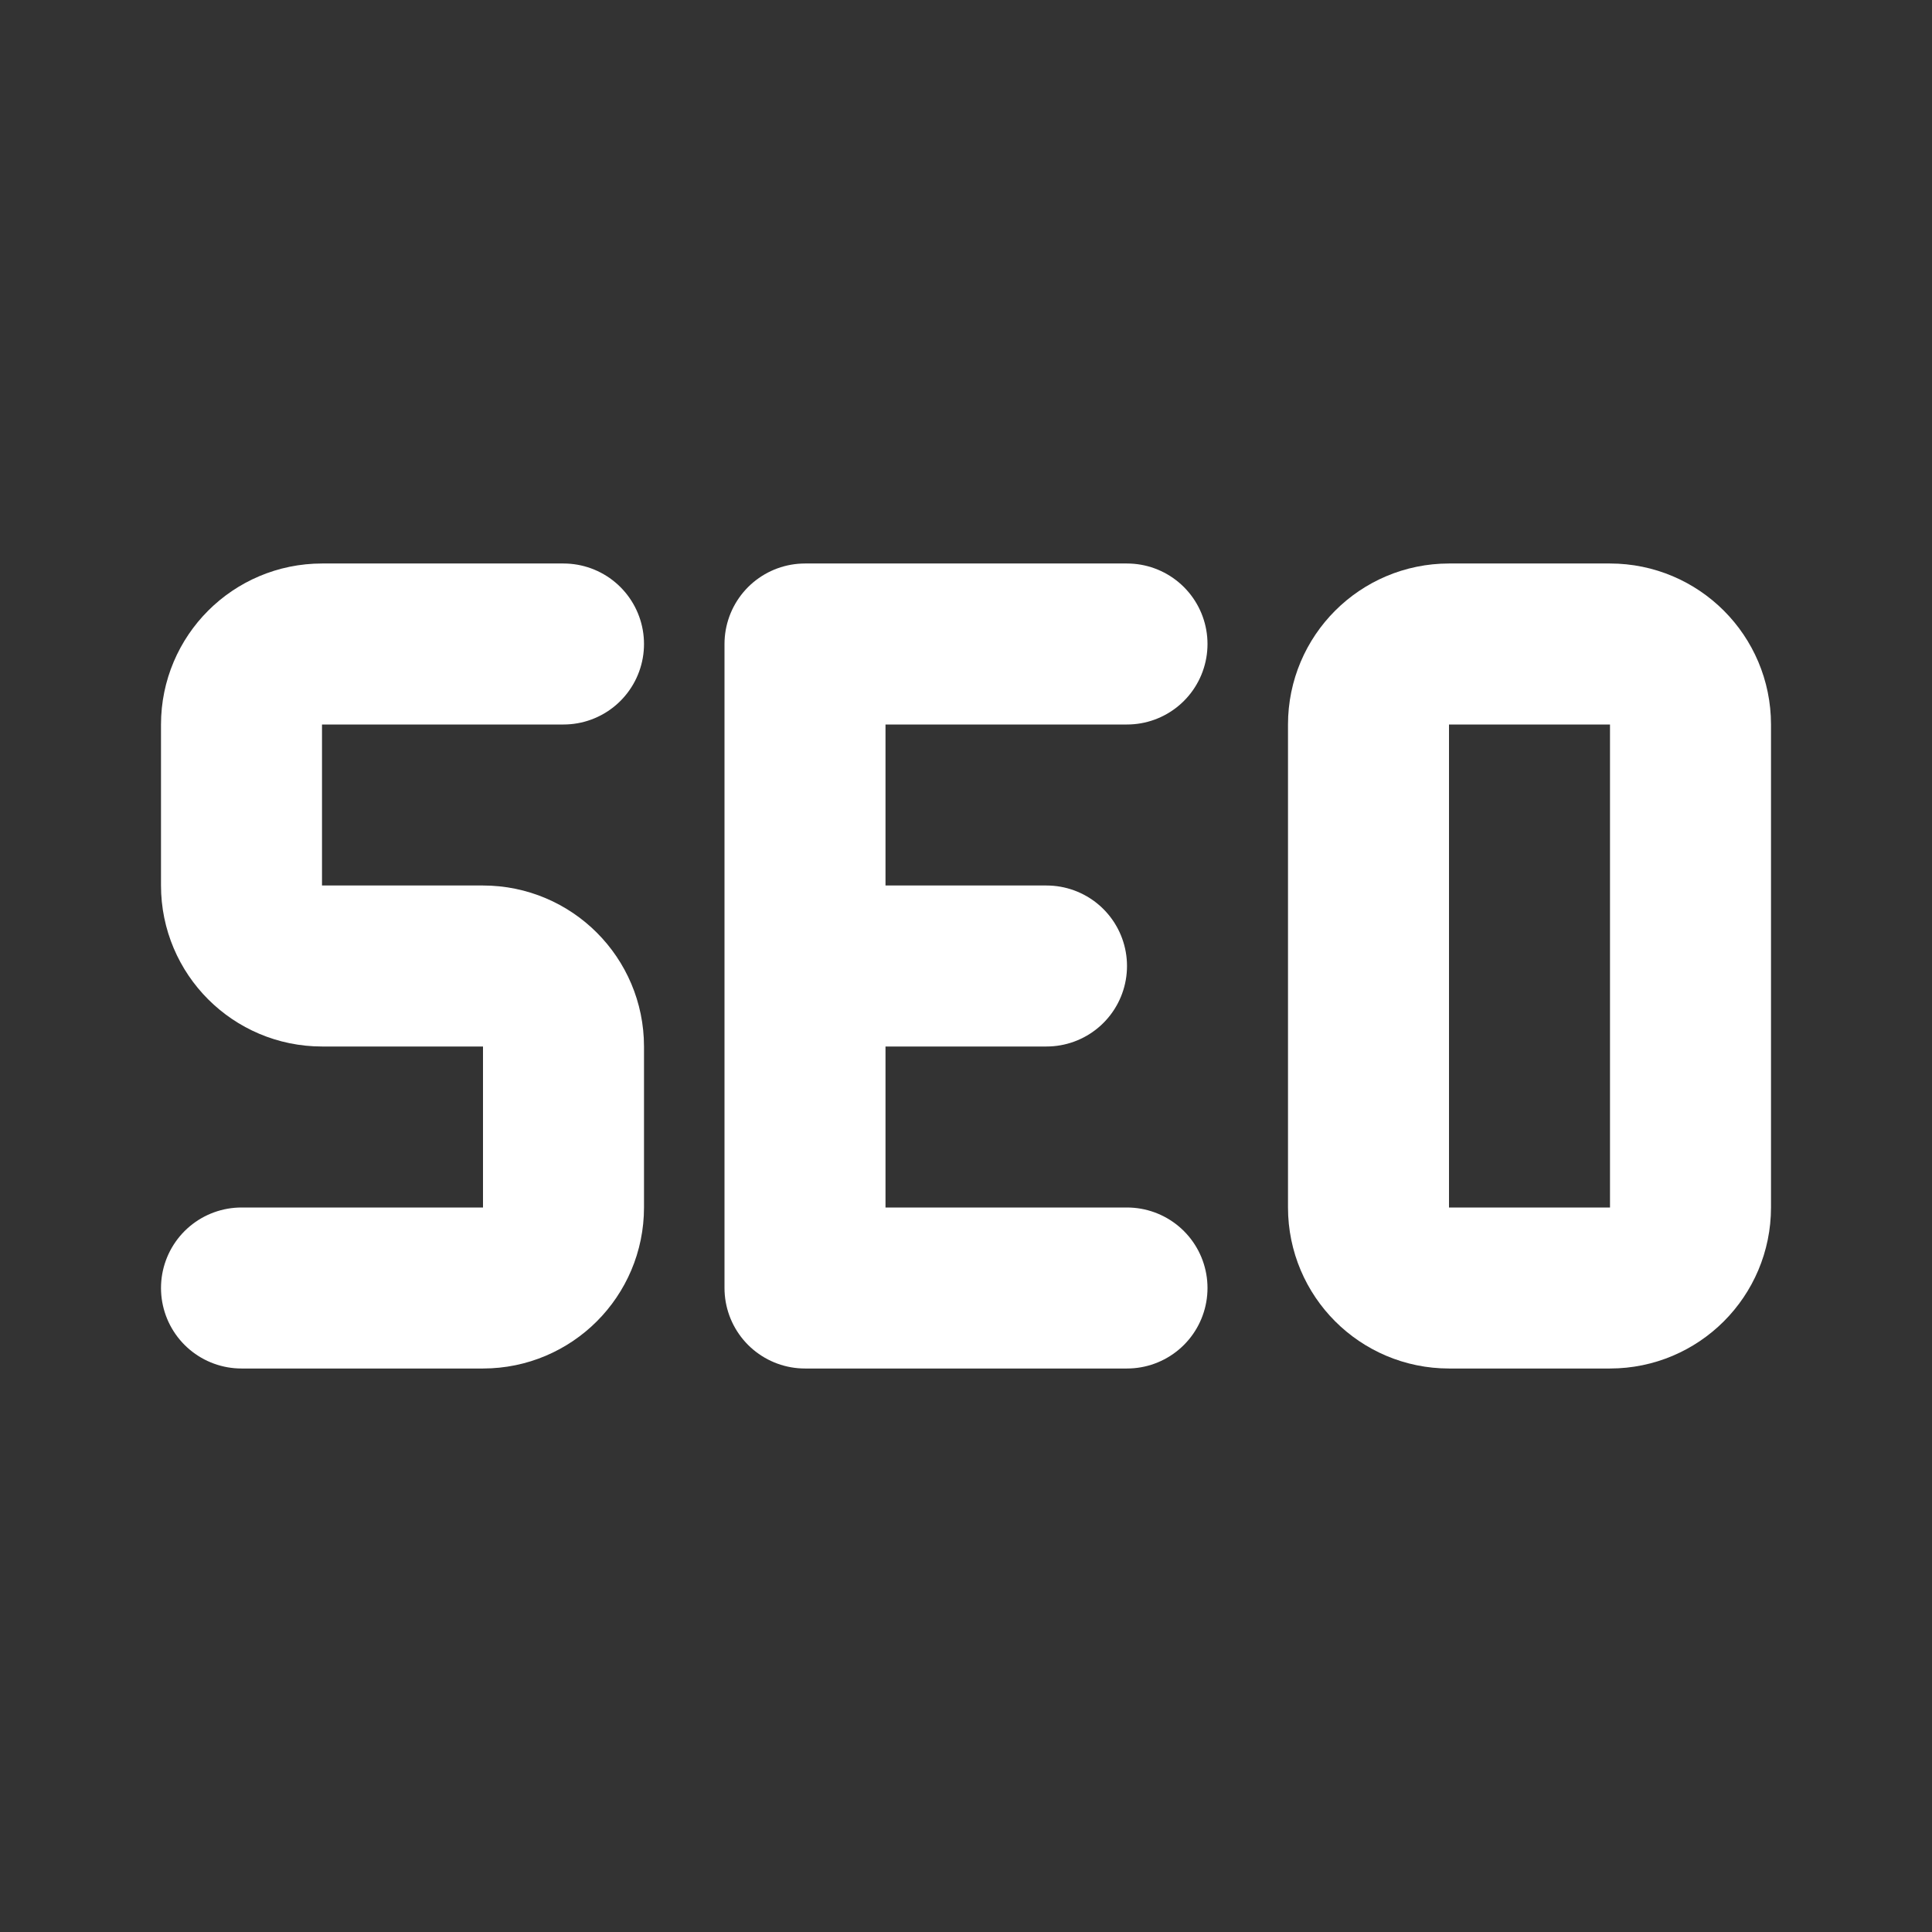
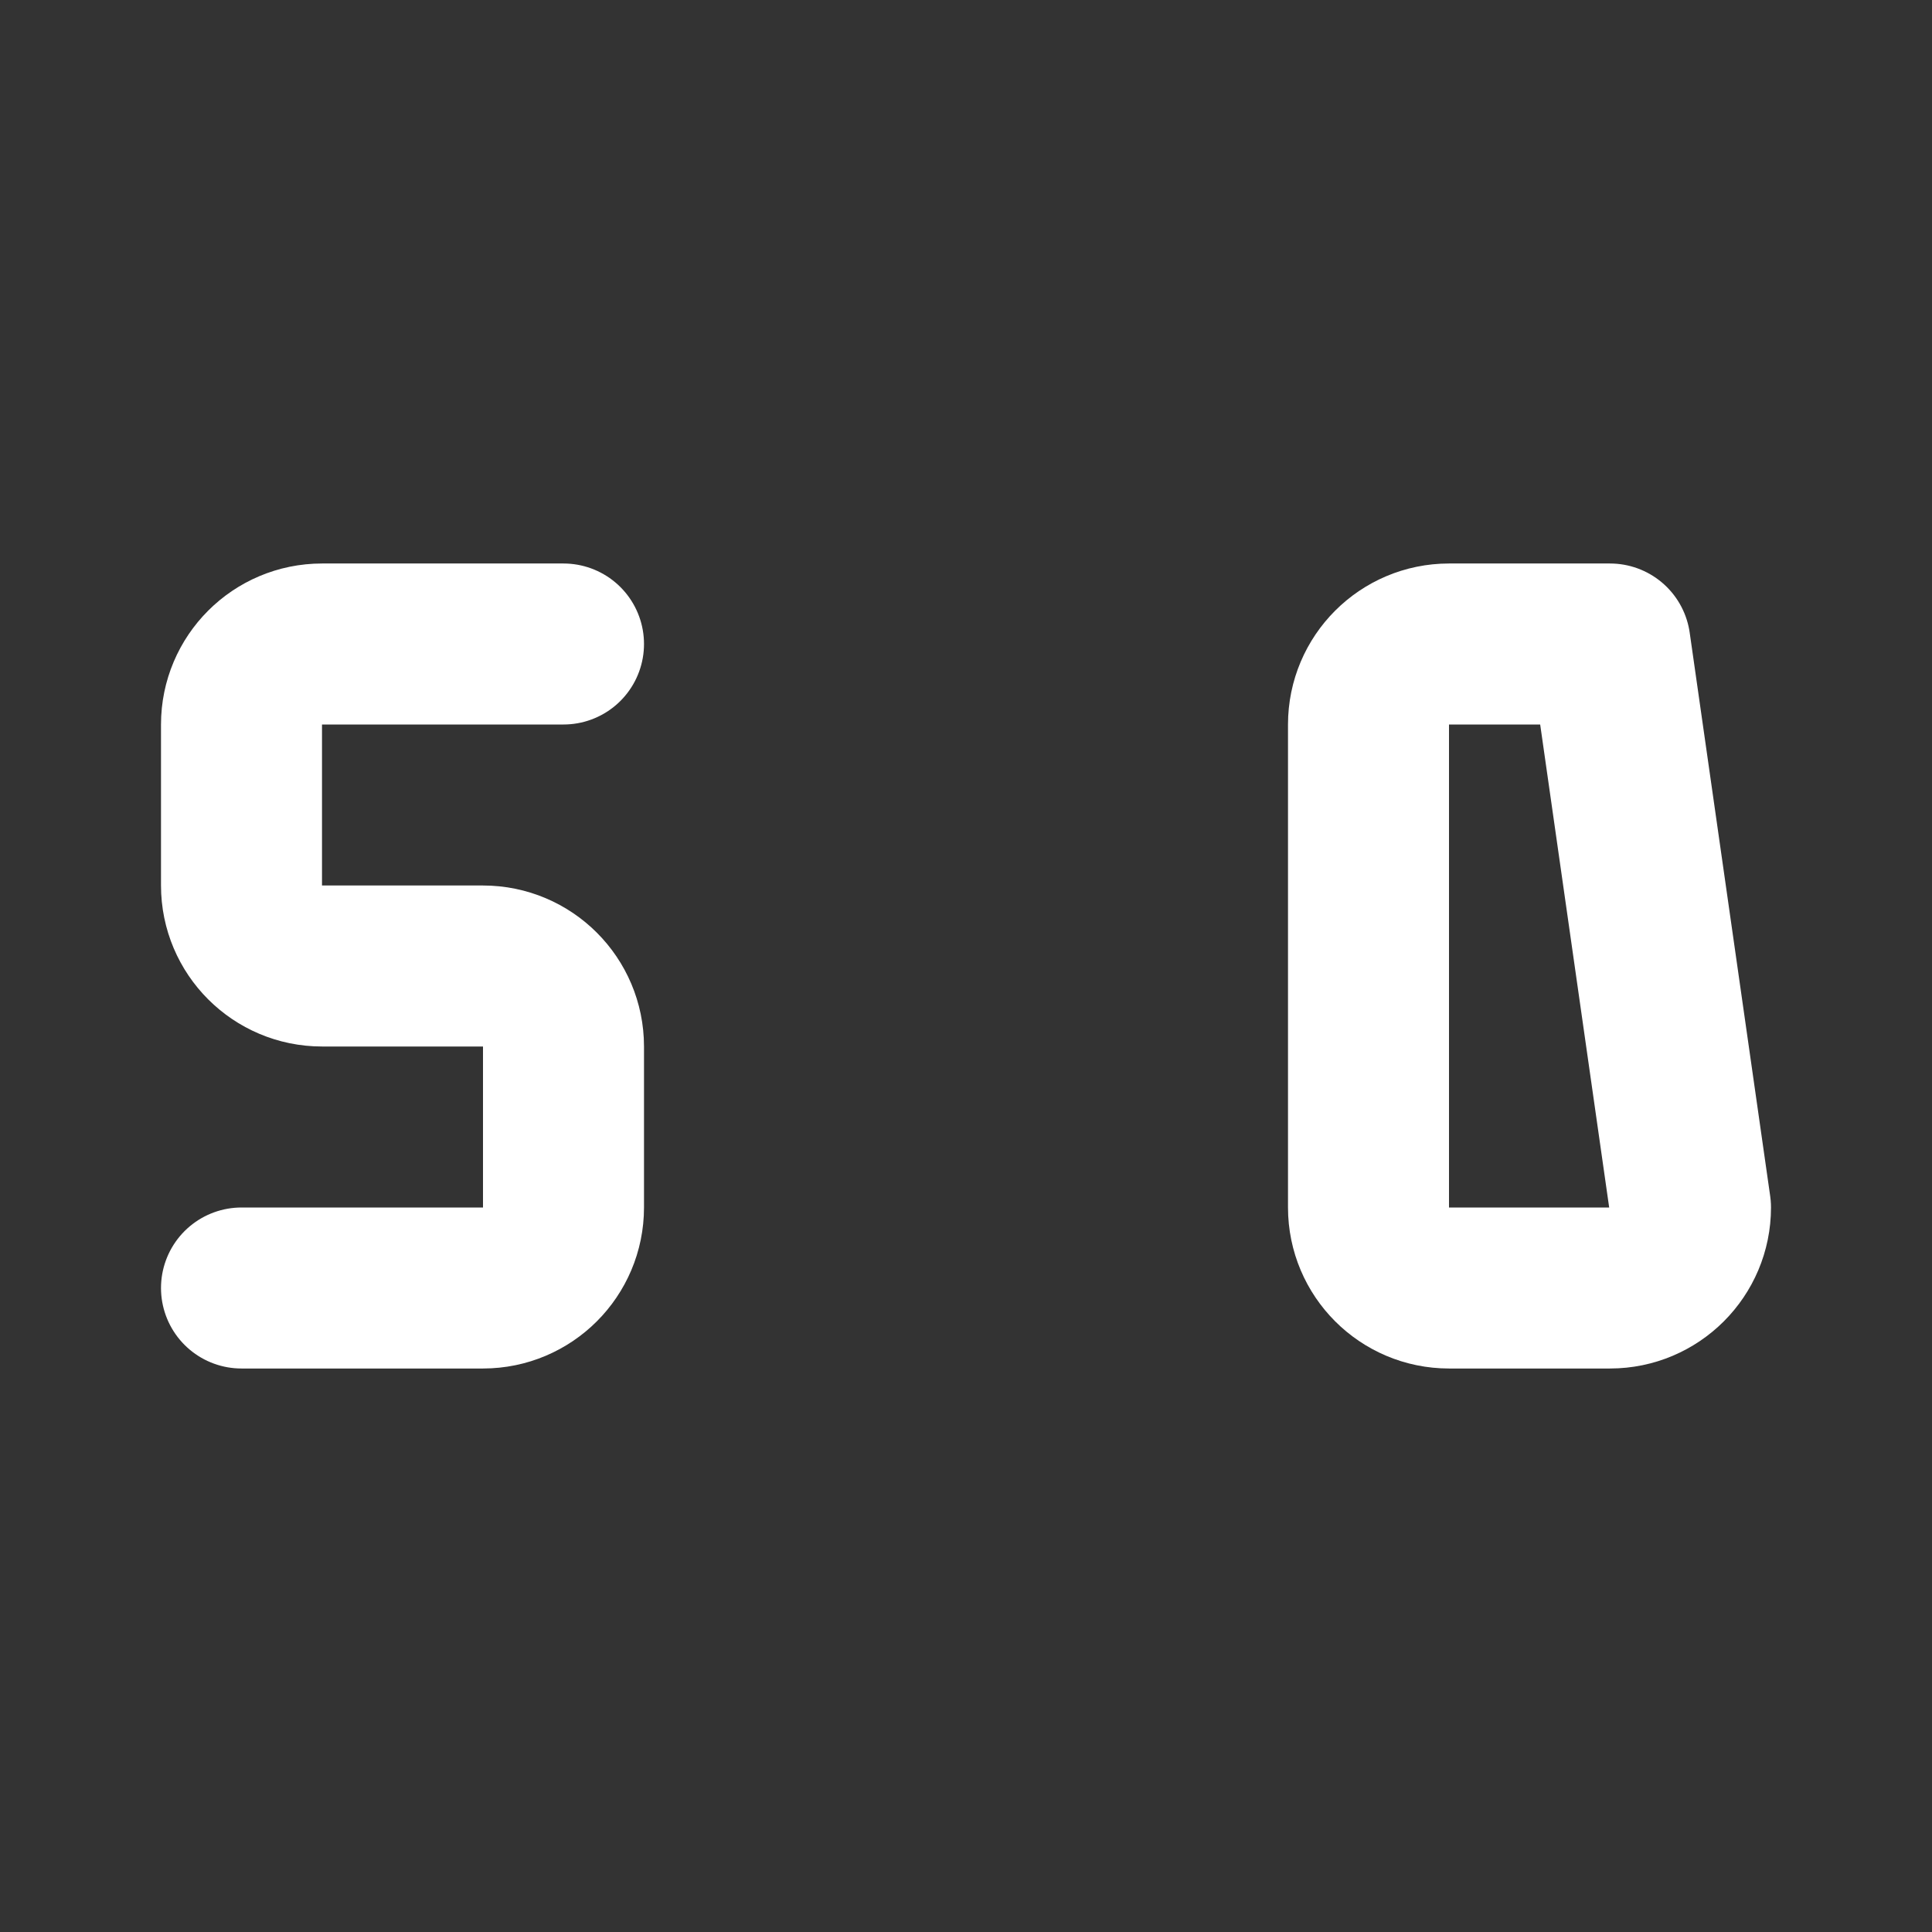
<svg xmlns="http://www.w3.org/2000/svg" width="24" height="24" viewBox="0 0 24 24">
  <rect x="0" y="0" width="24" height="24" fill="#333333" stroke="none" />
  <path id="Path" fill="none" stroke="#ffffff" stroke-width="2" stroke-linecap="round" stroke-linejoin="round" d="M 7 8 L 4 8 C 3.448 8 3 8.448 3 9 L 3 11 C 3 11.552 3.448 12 4 12 L 6 12 C 6.552 12 7 12.448 7 13 L 7 15 C 7 15.552 6.552 16 6 16 L 3 16" />
-   <path id="path1" fill="none" stroke="#ffffff" stroke-width="2" stroke-linecap="round" stroke-linejoin="round" d="M 14 16 L 10 16 L 10 8 L 14 8" />
-   <path id="path2" fill="none" stroke="#ffffff" stroke-width="2" stroke-linecap="round" stroke-linejoin="round" d="M 11 12 L 13 12" />
-   <path id="path3" fill="none" stroke="#ffffff" stroke-width="2" stroke-linecap="round" stroke-linejoin="round" d="M 17 9 C 17 8.448 17.448 8 18 8 L 20 8 C 20.552 8 21 8.448 21 9 L 21 15 C 21 15.552 20.552 16 20 16 L 18 16 C 17.448 16 17 15.552 17 15 Z" />
+   <path id="path3" fill="none" stroke="#ffffff" stroke-width="2" stroke-linecap="round" stroke-linejoin="round" d="M 17 9 C 17 8.448 17.448 8 18 8 L 20 8 L 21 15 C 21 15.552 20.552 16 20 16 L 18 16 C 17.448 16 17 15.552 17 15 Z" />
</svg>